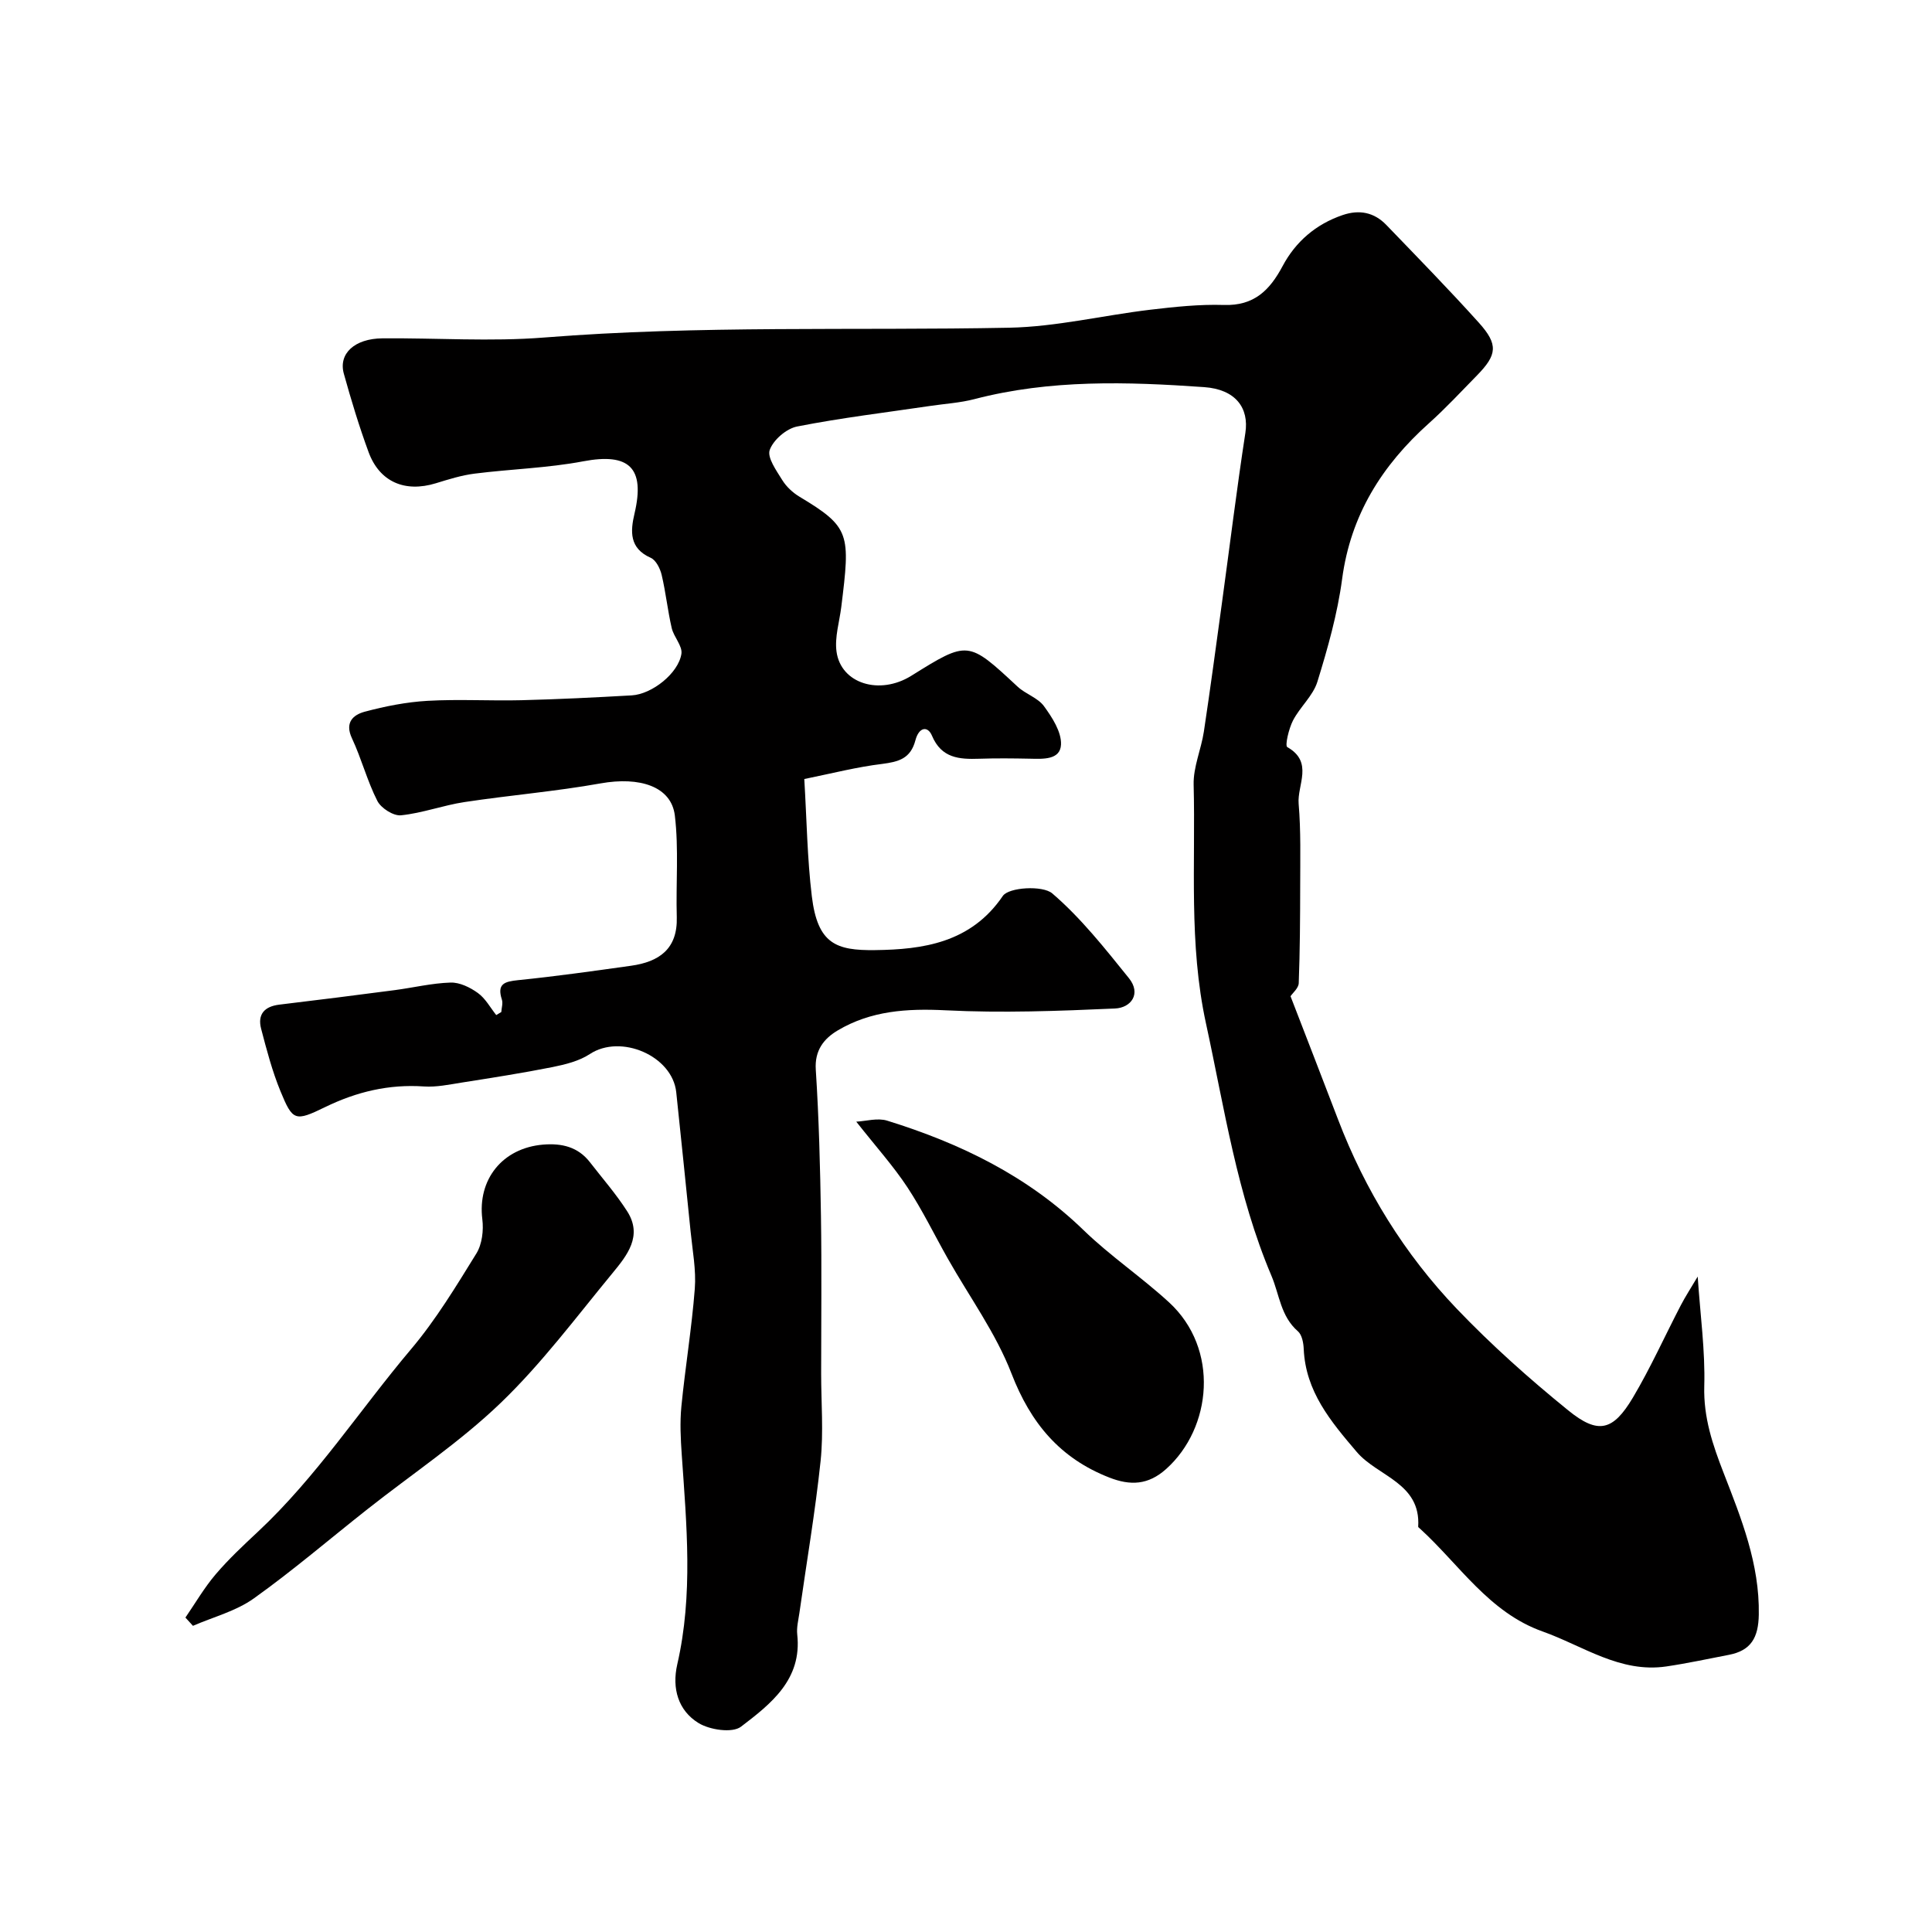
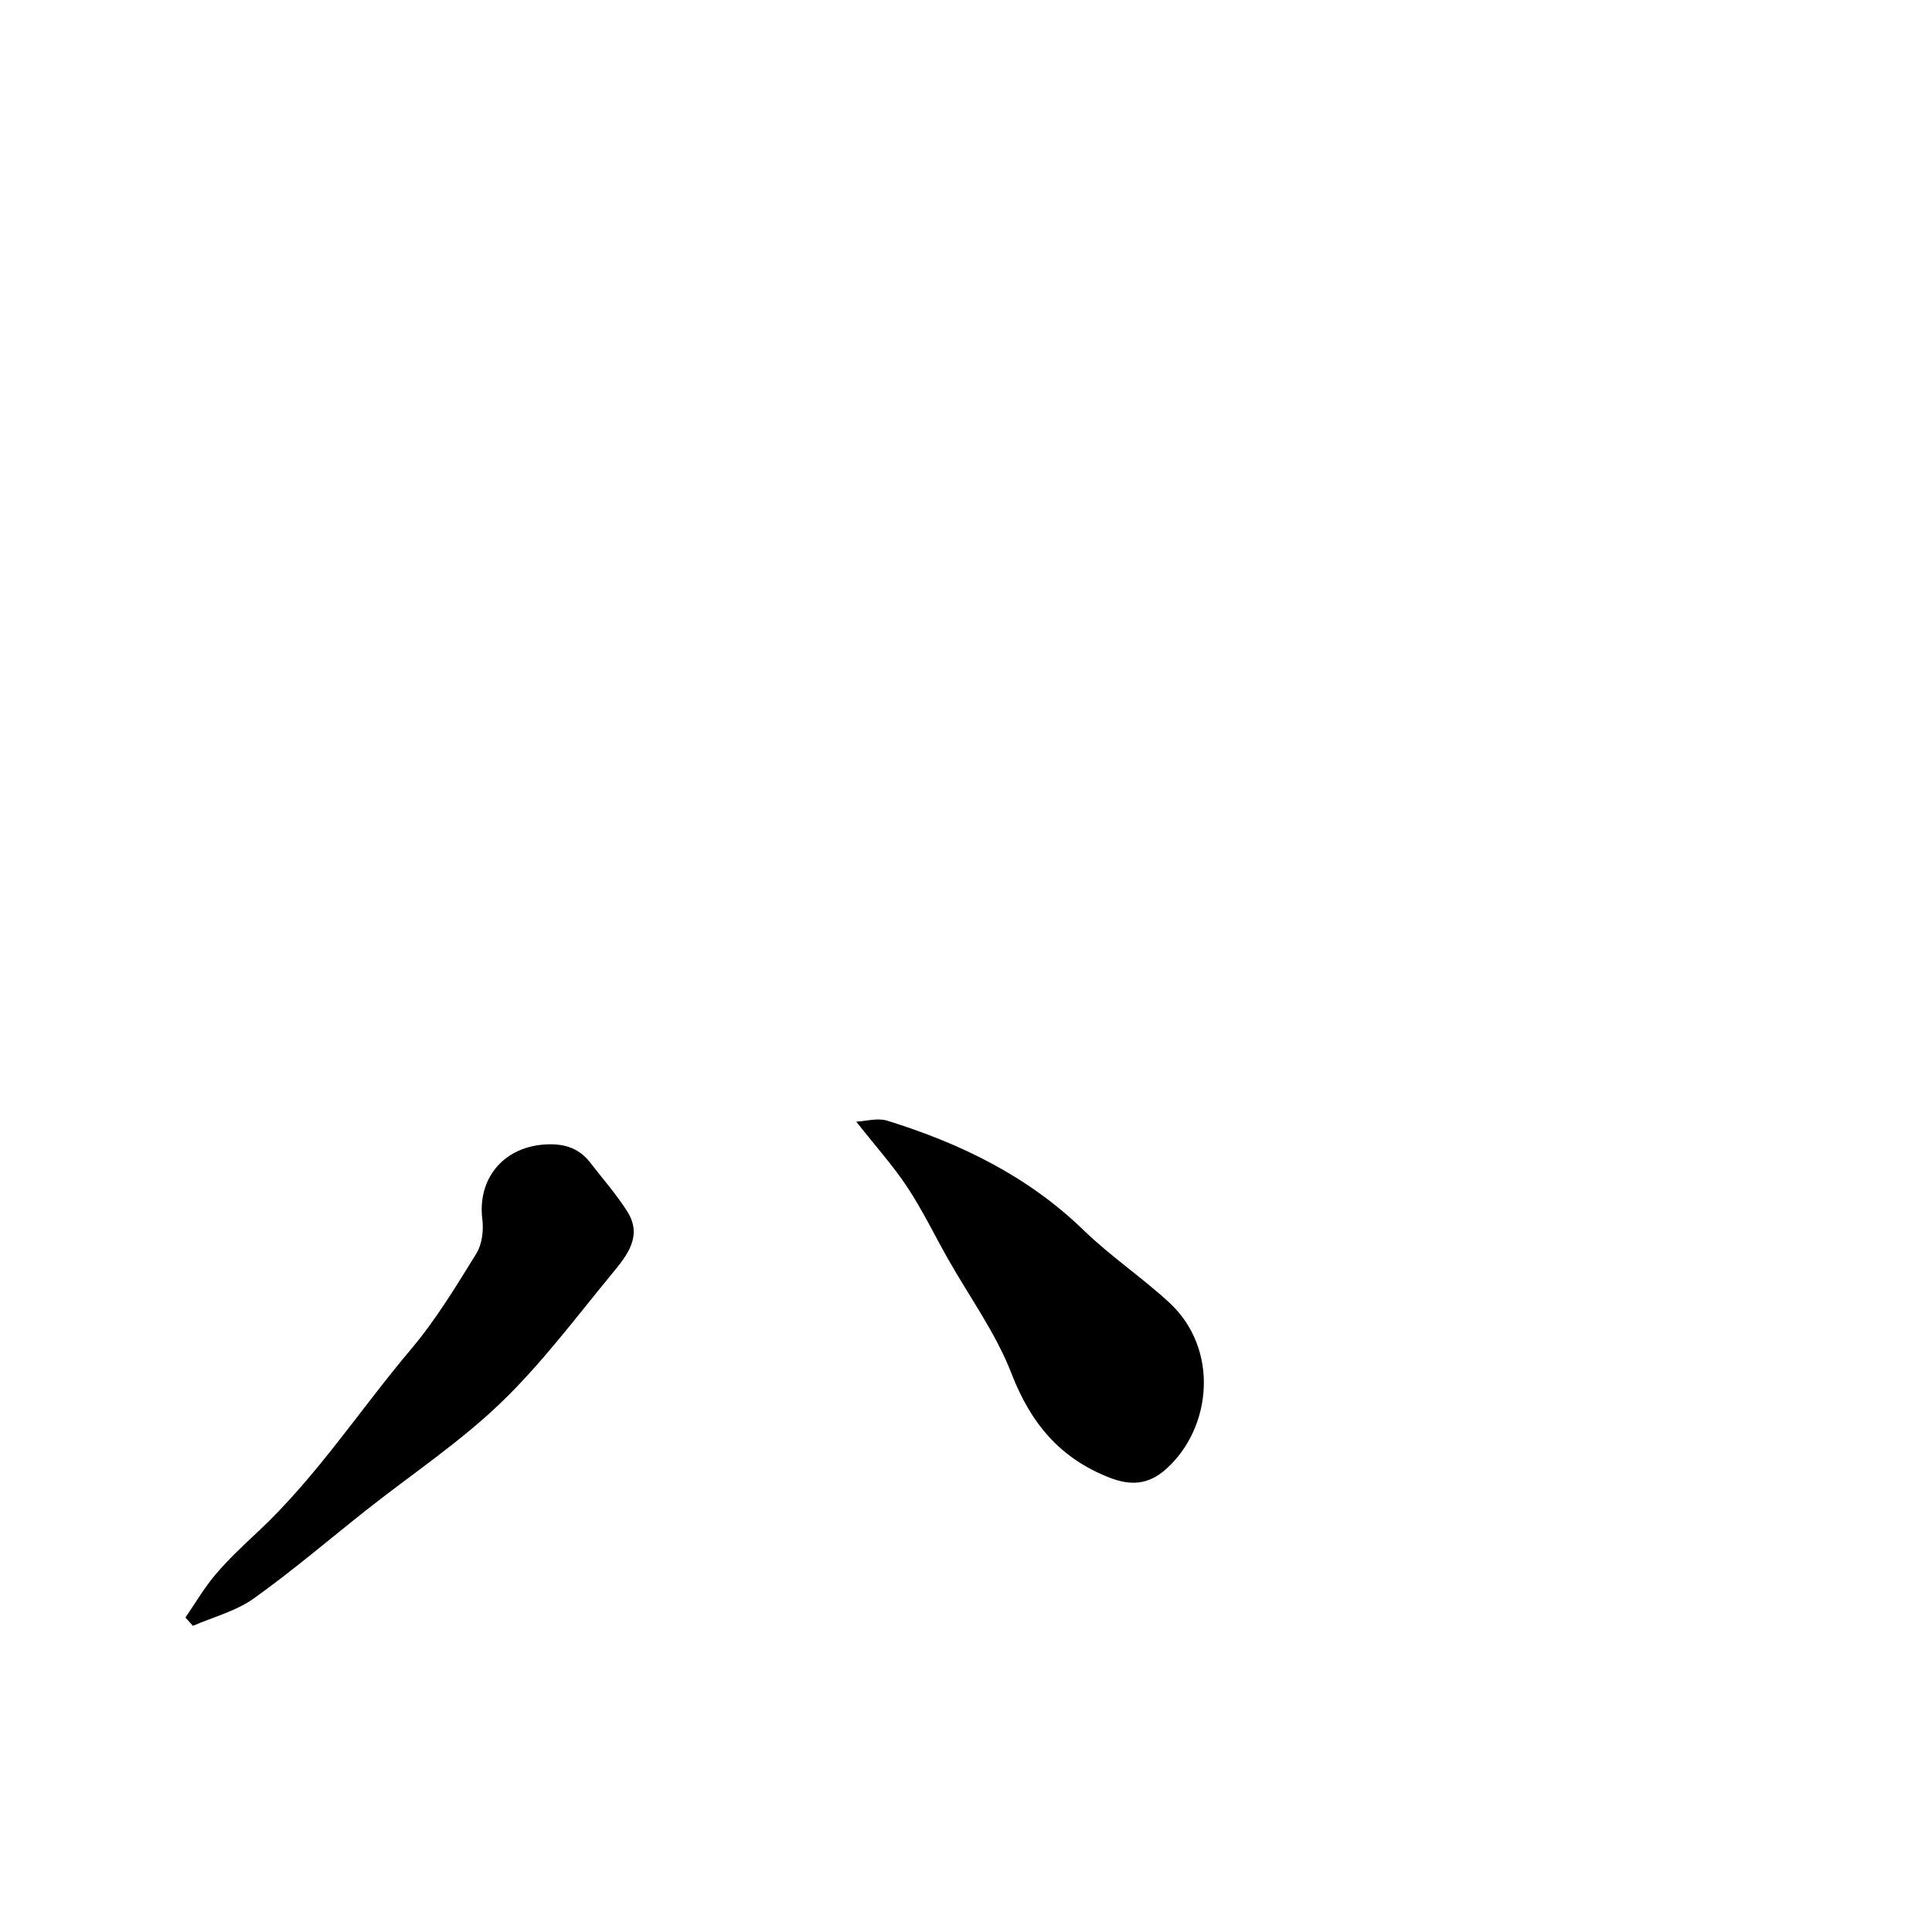
<svg xmlns="http://www.w3.org/2000/svg" enable-background="new 0 0 400 400" viewBox="0 0 400 400">
  <g fill="#010000">
-     <path d="m166.52 161.29c.51 8.48.61 16.43 1.56 24.28 1.2 9.87 5.04 11.24 13.09 11.14 9.88-.12 19.85-1.49 26.45-11.21 1.23-1.81 8.25-2.23 10.24-.53 5.95 5.1 10.91 11.4 15.87 17.55 2.6 3.22.45 6.13-2.88 6.28-11.69.52-23.44.96-35.11.37-7.96-.4-15.44.09-22.3 4.17-2.82 1.67-4.81 4.09-4.54 8.13.65 10.08.91 20.19 1.07 30.3.17 10.86.04 21.73.04 32.59 0 6.03.51 12.12-.11 18.09-1.11 10.55-2.91 21.03-4.4 31.54-.21 1.46-.6 2.97-.44 4.41 1.03 9.35-5.49 14.39-11.64 19.09-1.79 1.37-6.49.67-8.81-.76-4.19-2.58-5.53-7.15-4.39-12.14 3.31-14.4 1.93-28.9.93-43.39-.23-3.32-.4-6.69-.08-9.98.8-8.15 2.15-16.24 2.78-24.4.3-3.88-.47-7.86-.86-11.78-.96-9.63-1.98-19.26-2.98-28.89-.79-7.56-11.49-12.14-17.89-7.92-2.22 1.46-5.08 2.16-7.74 2.7-6.23 1.24-12.53 2.22-18.81 3.21-2.58.41-5.22.97-7.79.8-7.27-.5-13.95 1.1-20.46 4.27-6.25 3.05-6.72 2.87-9.25-3.28-1.71-4.16-2.87-8.58-4.01-12.95-.77-2.96.68-4.61 3.77-4.98 7.96-.95 15.91-1.96 23.86-3 3.87-.51 7.72-1.45 11.6-1.57 1.88-.06 4.05 1 5.65 2.16 1.56 1.12 2.56 3.01 3.8 4.57.35-.21.7-.42 1.05-.63.05-.86.37-1.81.12-2.57-1.06-3.27.53-3.74 3.36-4.03 7.81-.79 15.59-1.89 23.37-2.98 5.8-.81 9.67-3.45 9.48-10.07-.2-7.01.43-14.1-.4-21.03-.73-6.05-7.3-8.1-15.36-6.66-9.33 1.67-18.82 2.45-28.2 3.87-4.42.67-8.72 2.29-13.14 2.74-1.56.16-4.12-1.47-4.89-2.97-2.11-4.14-3.28-8.75-5.26-12.97-1.55-3.3.27-4.87 2.65-5.51 4.23-1.13 8.62-2 12.98-2.25 6.48-.37 13 .03 19.49-.13 7.6-.19 15.21-.57 22.8-1 4.2-.24 9.68-4.58 10.29-8.61.24-1.63-1.58-3.48-2.01-5.33-.84-3.63-1.22-7.37-2.08-11-.31-1.32-1.18-3.06-2.26-3.54-4.48-1.98-4.22-5.51-3.36-9.17 2.23-9.48-1.11-12.61-10.62-10.81-7.39 1.4-15 1.6-22.49 2.55-2.72.34-5.4 1.19-8.04 2-6.38 1.95-11.62-.27-13.9-6.43-1.96-5.33-3.61-10.78-5.13-16.25-1.16-4.16 2.22-7.28 7.98-7.33 11.17-.1 22.39.71 33.49-.17 32.08-2.56 64.19-1.4 96.28-2.03 9.75-.19 19.44-2.56 29.18-3.72 5.07-.6 10.2-1.15 15.28-.99 6.22.2 9.47-3.02 12.15-8.05 2.68-5.04 6.88-8.67 12.42-10.56 3.46-1.18 6.53-.58 9.06 2.05 6.44 6.69 12.94 13.33 19.15 20.23 4.06 4.52 3.8 6.64-.4 10.93-3.26 3.33-6.45 6.77-9.92 9.88-9.73 8.71-16.23 19-17.99 32.27-.96 7.19-2.97 14.3-5.12 21.26-.9 2.91-3.6 5.22-5.05 8.02-.87 1.69-1.7 5.22-1.18 5.51 5.49 3.1 2.02 7.86 2.35 11.73.48 5.65.32 11.36.32 17.05-.01 6.7-.05 13.4-.3 20.09-.04 1.04-1.26 2.04-1.7 2.71 3.23 8.38 6.56 16.92 9.83 25.49 5.61 14.7 13.77 27.89 24.59 39.22 7.18 7.51 15 14.48 23.07 21.03 6.22 5.05 9.29 4.26 13.41-2.67 3.65-6.15 6.59-12.72 9.9-19.08.95-1.83 2.09-3.57 3.5-5.95.54 8.06 1.57 15.39 1.36 22.68-.18 6.51 1.74 12.14 4.02 18.01 3.65 9.4 7.45 18.8 7.27 29.3-.08 4.76-1.6 7.45-6.21 8.33-4.31.83-8.6 1.76-12.93 2.4-9.59 1.41-17.24-4.26-25.62-7.24-11.12-3.95-17.24-13.88-25.43-21.33-.12-.11-.33-.25-.33-.36.58-9.08-8.4-10.4-12.72-15.48-5.39-6.33-10.59-12.5-10.98-21.33-.05-1.25-.36-2.92-1.2-3.65-3.58-3.11-3.81-7.55-5.48-11.49-7.13-16.83-9.72-34.63-13.56-52.27-3.59-16.52-2.13-32.95-2.55-49.42-.09-3.64 1.56-7.3 2.12-10.99 1.34-8.89 2.53-17.8 3.75-26.7 1.61-11.71 3.04-23.45 4.84-35.13.79-5.15-2-9.02-8.53-9.48-15.93-1.12-31.86-1.61-47.55 2.48-2.99.78-6.14.96-9.21 1.42-9.18 1.36-18.41 2.46-27.5 4.25-2.22.43-4.92 2.75-5.68 4.84-.58 1.58 1.37 4.28 2.58 6.24.84 1.37 2.17 2.61 3.56 3.45 10.57 6.34 10.54 7.68 8.67 22.82-.38 3.08-1.39 6.26-.99 9.24.9 6.67 8.93 9.11 15.49 5.02 11.76-7.33 11.73-7.3 22 2.25 1.65 1.54 4.19 2.3 5.46 4.04 1.7 2.33 3.64 5.32 3.53 7.95-.14 3.2-3.7 2.99-6.42 2.93-3.5-.07-7-.11-10.5.01-4.14.14-7.83-.1-9.79-4.76-.89-2.12-2.71-1.8-3.43.93-1.01 3.84-3.5 4.45-6.87 4.9-5.17.62-10.23 1.92-16.14 3.13z" />
-     <path d="m38.39 334.9c2.06-3 3.9-6.18 6.25-8.94 2.69-3.16 5.75-6.02 8.79-8.86 12.1-11.32 21.1-25.25 31.71-37.81 5.12-6.07 9.29-12.98 13.49-19.77 1.18-1.91 1.52-4.79 1.23-7.09-1.02-8.22 4.15-14.74 12.58-15.45 3.87-.32 7.23.46 9.71 3.66 2.6 3.36 5.43 6.59 7.71 10.16 3.25 5.1-.05 9.14-3.05 12.79-7.52 9.12-14.66 18.71-23.14 26.86-8.44 8.12-18.35 14.71-27.59 22.01-7.84 6.18-15.43 12.7-23.55 18.49-3.67 2.62-8.35 3.82-12.58 5.66-.52-.57-1.04-1.14-1.56-1.71z" />
+     <path d="m38.39 334.9c2.06-3 3.9-6.18 6.25-8.94 2.69-3.16 5.75-6.02 8.79-8.86 12.1-11.32 21.1-25.25 31.71-37.81 5.12-6.07 9.29-12.98 13.49-19.77 1.18-1.91 1.52-4.79 1.23-7.09-1.02-8.22 4.15-14.74 12.58-15.45 3.87-.32 7.23.46 9.71 3.66 2.6 3.36 5.43 6.59 7.71 10.16 3.25 5.1-.05 9.14-3.05 12.79-7.52 9.12-14.66 18.71-23.14 26.86-8.44 8.12-18.35 14.71-27.59 22.01-7.84 6.18-15.43 12.7-23.55 18.49-3.67 2.62-8.35 3.82-12.58 5.66-.52-.57-1.04-1.14-1.56-1.71" />
    <path d="m177.28 232.23c1.99-.1 4.4-.83 6.4-.21 15.12 4.69 29.08 11.44 40.66 22.67 5.52 5.35 11.99 9.71 17.67 14.92 10.52 9.65 8.9 26.04-.56 34.52-3.73 3.35-7.43 3.48-11.78 1.78-10.2-3.98-16.28-11.25-20.25-21.53-3.23-8.37-8.71-15.87-13.17-23.77-2.79-4.93-5.27-10.07-8.38-14.79-2.87-4.36-6.41-8.29-10.59-13.59z" />
  </g>
</svg>